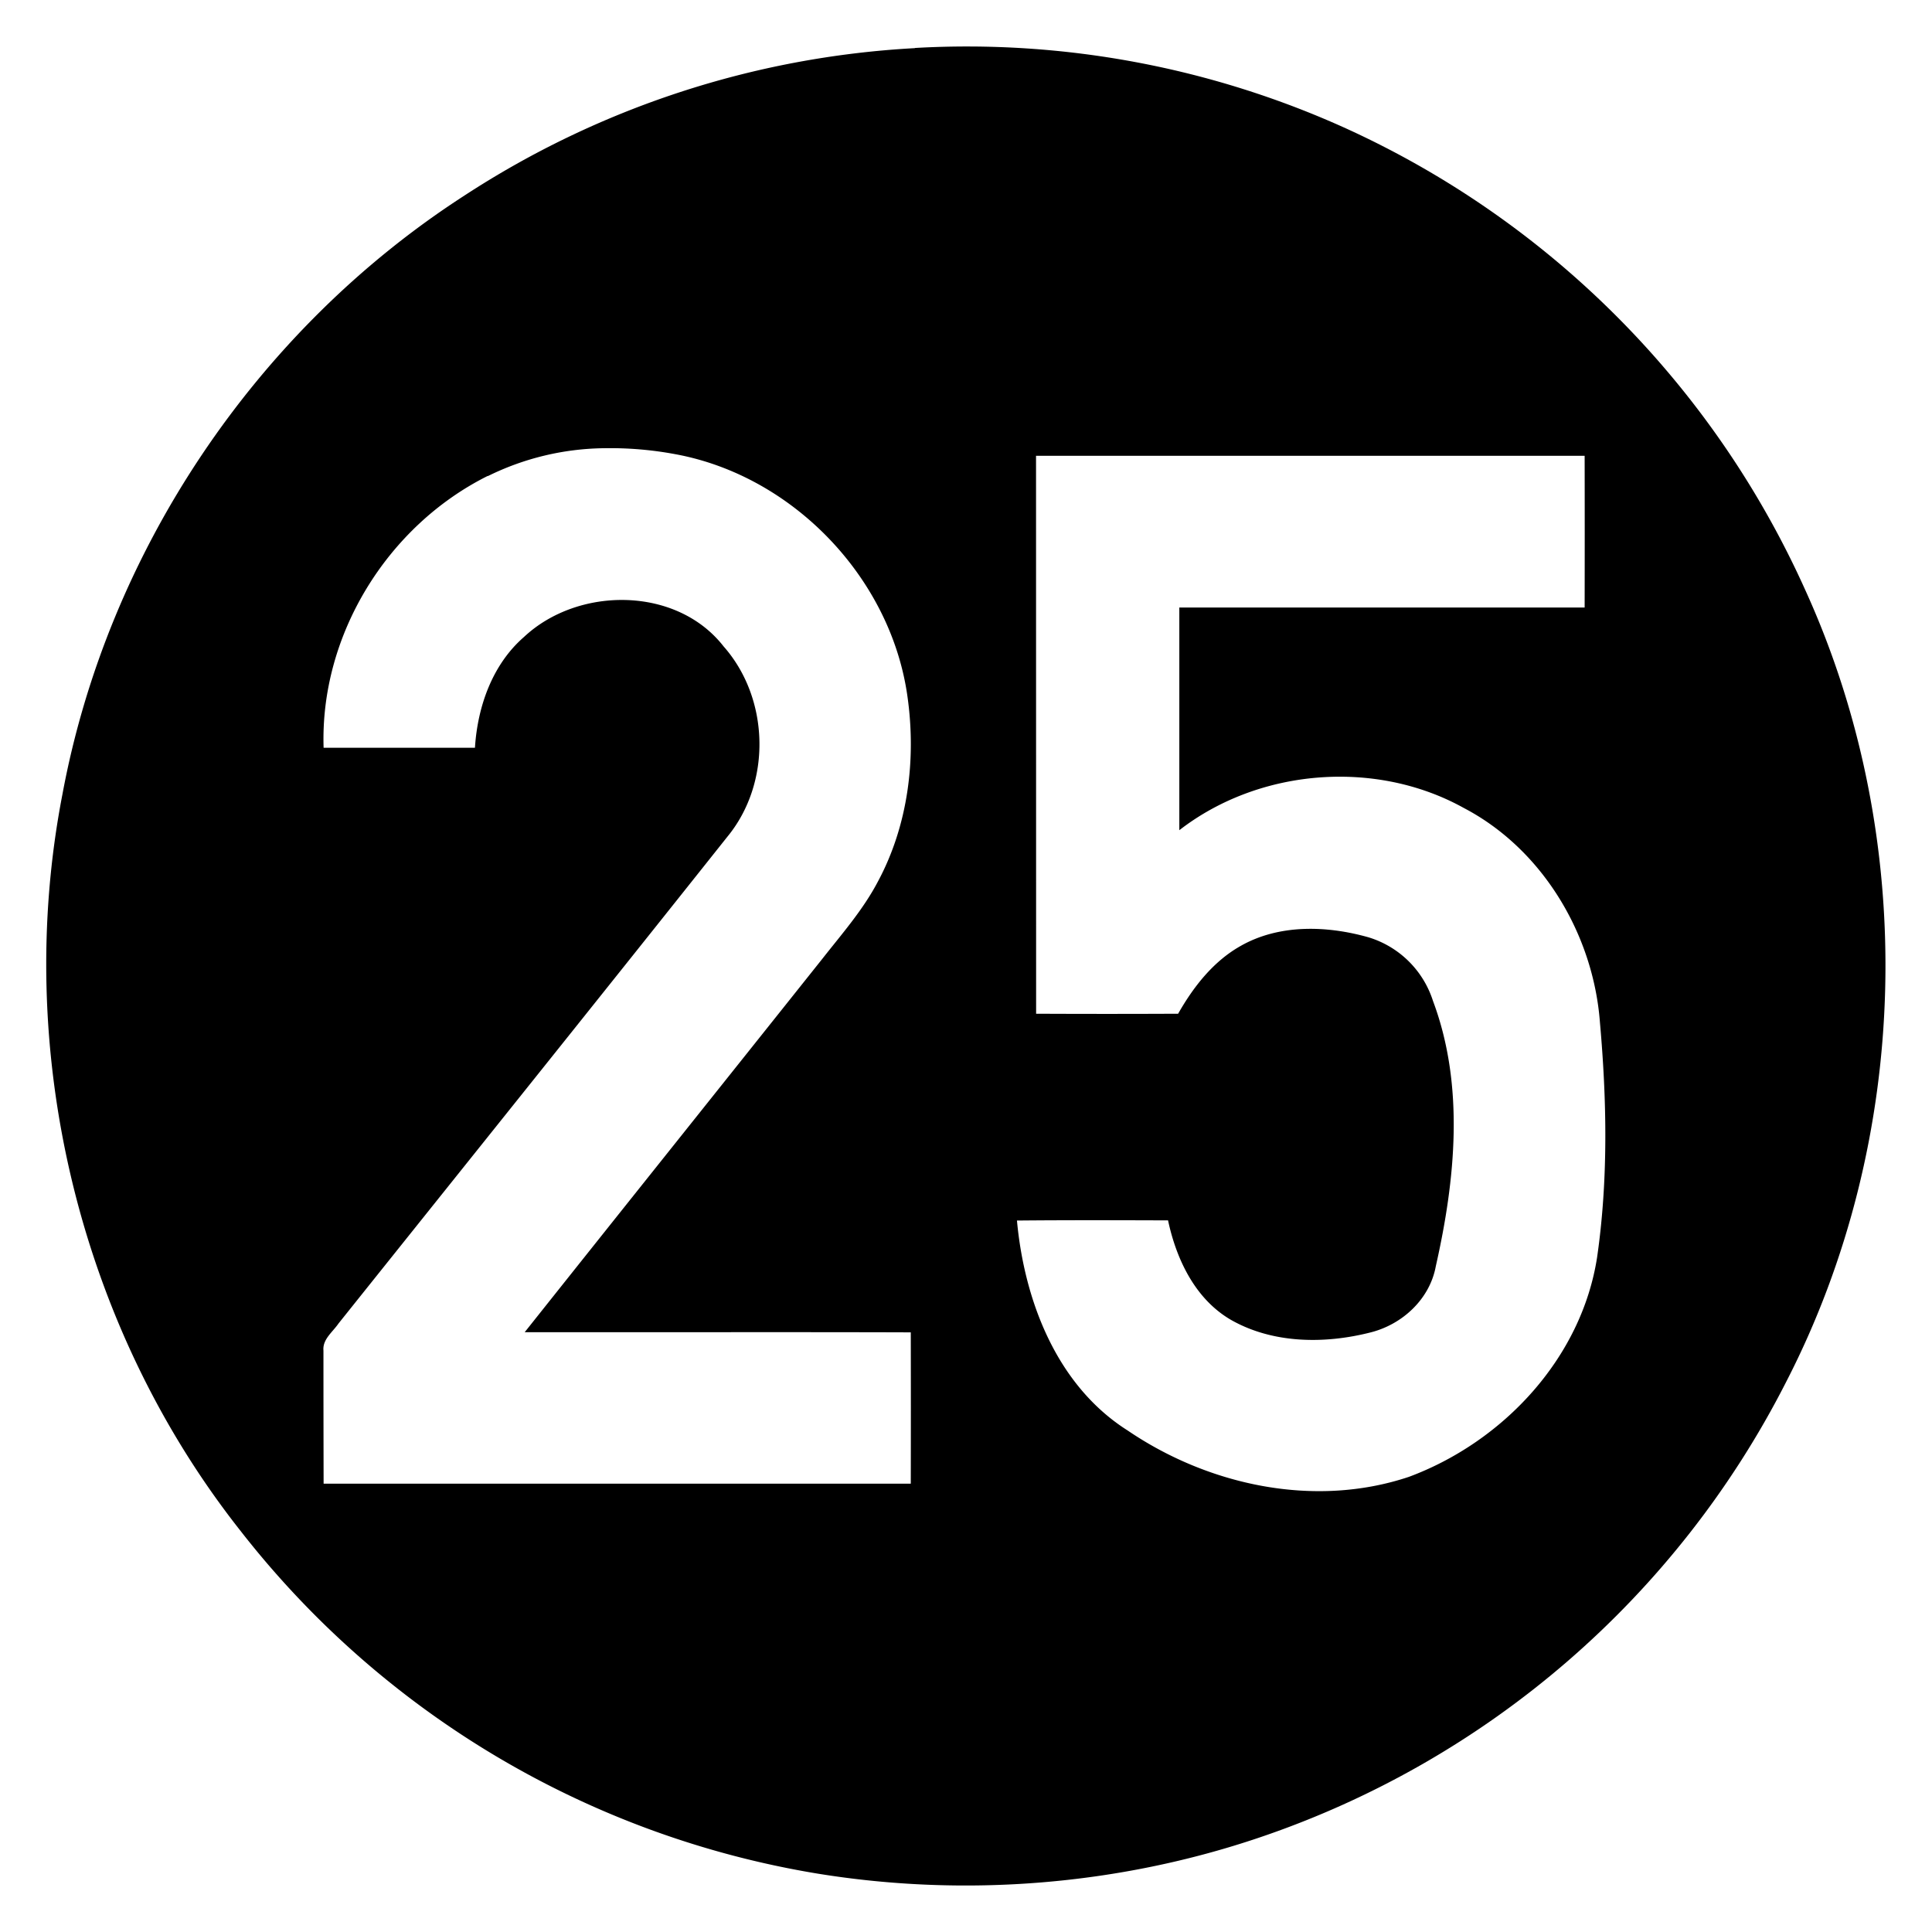
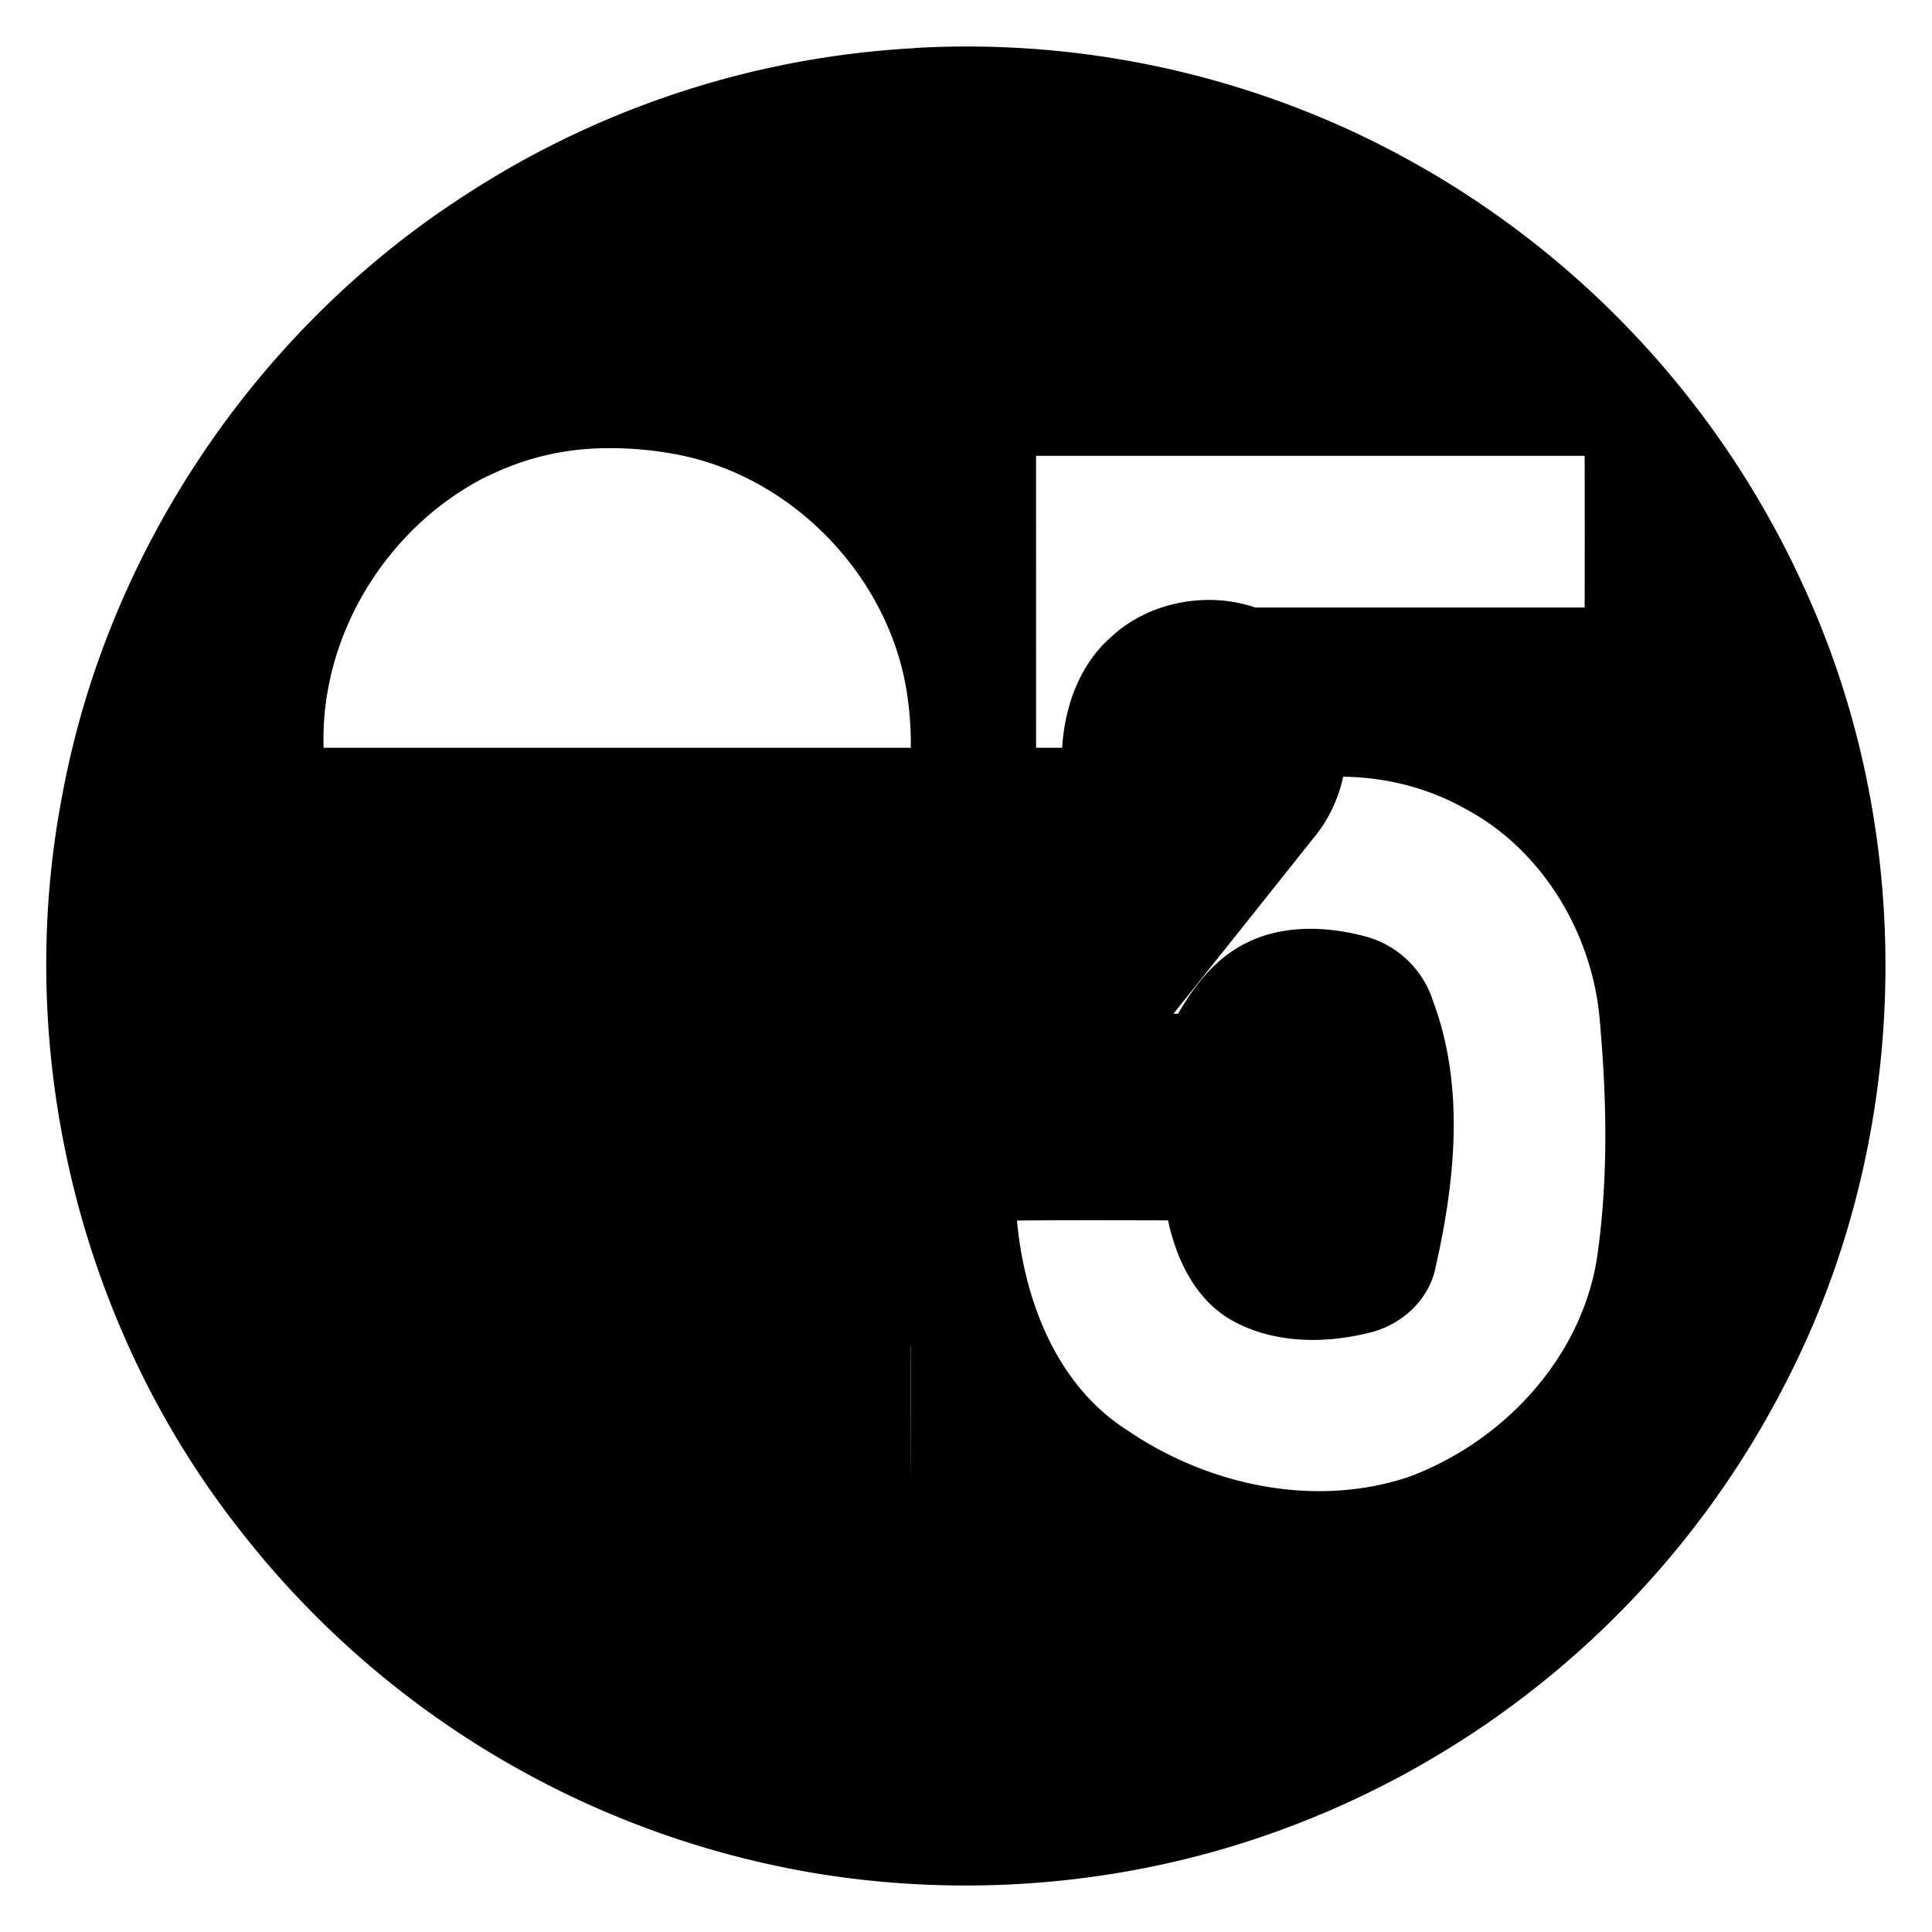
<svg xmlns="http://www.w3.org/2000/svg" width="24" height="24">
-   <path d="M11.365.596v.002a11.36 11.36 0 0 0-5.603 1.836C3.182 4.102 1.335 6.849.775 9.87c-.615 3.175.202 6.595 2.205 9.137a11.45 11.45 0 0 0 7.172 4.267c1.832.298 3.74.147 5.5-.45a11.46 11.46 0 0 0 6.534-5.653c1.557-3.02 1.648-6.74.244-9.832a11.47 11.47 0 0 0-5.701-5.74A11.4 11.4 0 0 0 11.365.596m-3.87 4.972a4.4 4.4 0 0 1 .888.073c1.466.266 2.685 1.538 2.89 3.013.11.78.007 1.602-.369 2.3-.183.348-.443.644-.685.952-1.233 1.548-2.47 3.095-3.701 4.643 1.598.002 3.197-.003 4.796.002q.002.94 0 1.88H4.02q-.002-.826-.002-1.654c-.013-.14.115-.23.187-.336 1.611-2.015 3.225-4.027 4.83-6.046.552-.67.527-1.717-.047-2.366-.585-.749-1.807-.746-2.478-.117-.395.343-.578.867-.61 1.377H4.02c-.046-1.4.792-2.755 2.039-3.377l.002.002a3.34 3.34 0 0 1 1.433-.346m5.376.094h6.815q.002.942 0 1.885H14.65v2.766c.99-.768 2.44-.884 3.534-.276.979.512 1.609 1.574 1.691 2.664.086.968.104 1.951-.035 2.916-.194 1.256-1.168 2.294-2.338 2.729-1.171.392-2.49.107-3.494-.576-.88-.557-1.283-1.61-1.375-2.608.626-.006 1.25-.004 1.877-.002.103.484.337.977.78 1.235.52.297 1.163.302 1.731.158.397-.098.74-.413.815-.823.243-1.075.36-2.243-.035-3.296a1.21 1.21 0 0 0-.803-.791c-.517-.146-1.11-.165-1.59.11-.339.192-.584.508-.773.84q-.881.004-1.764 0z" />
+   <path d="M11.365.596v.002a11.36 11.36 0 0 0-5.603 1.836C3.182 4.102 1.335 6.849.775 9.87c-.615 3.175.202 6.595 2.205 9.137a11.45 11.45 0 0 0 7.172 4.267c1.832.298 3.74.147 5.5-.45a11.46 11.46 0 0 0 6.534-5.653c1.557-3.02 1.648-6.74.244-9.832a11.47 11.47 0 0 0-5.701-5.74A11.4 11.4 0 0 0 11.365.596m-3.87 4.972a4.4 4.4 0 0 1 .888.073c1.466.266 2.685 1.538 2.89 3.013.11.78.007 1.602-.369 2.3-.183.348-.443.644-.685.952-1.233 1.548-2.47 3.095-3.701 4.643 1.598.002 3.197-.003 4.796.002q.002.94 0 1.88q-.002-.826-.002-1.654c-.013-.14.115-.23.187-.336 1.611-2.015 3.225-4.027 4.83-6.046.552-.67.527-1.717-.047-2.366-.585-.749-1.807-.746-2.478-.117-.395.343-.578.867-.61 1.377H4.02c-.046-1.4.792-2.755 2.039-3.377l.002.002a3.34 3.34 0 0 1 1.433-.346m5.376.094h6.815q.002.942 0 1.885H14.65v2.766c.99-.768 2.44-.884 3.534-.276.979.512 1.609 1.574 1.691 2.664.086.968.104 1.951-.035 2.916-.194 1.256-1.168 2.294-2.338 2.729-1.171.392-2.49.107-3.494-.576-.88-.557-1.283-1.61-1.375-2.608.626-.006 1.25-.004 1.877-.002.103.484.337.977.78 1.235.52.297 1.163.302 1.731.158.397-.098.74-.413.815-.823.243-1.075.36-2.243-.035-3.296a1.21 1.21 0 0 0-.803-.791c-.517-.146-1.11-.165-1.59.11-.339.192-.584.508-.773.84q-.881.004-1.764 0z" />
</svg>